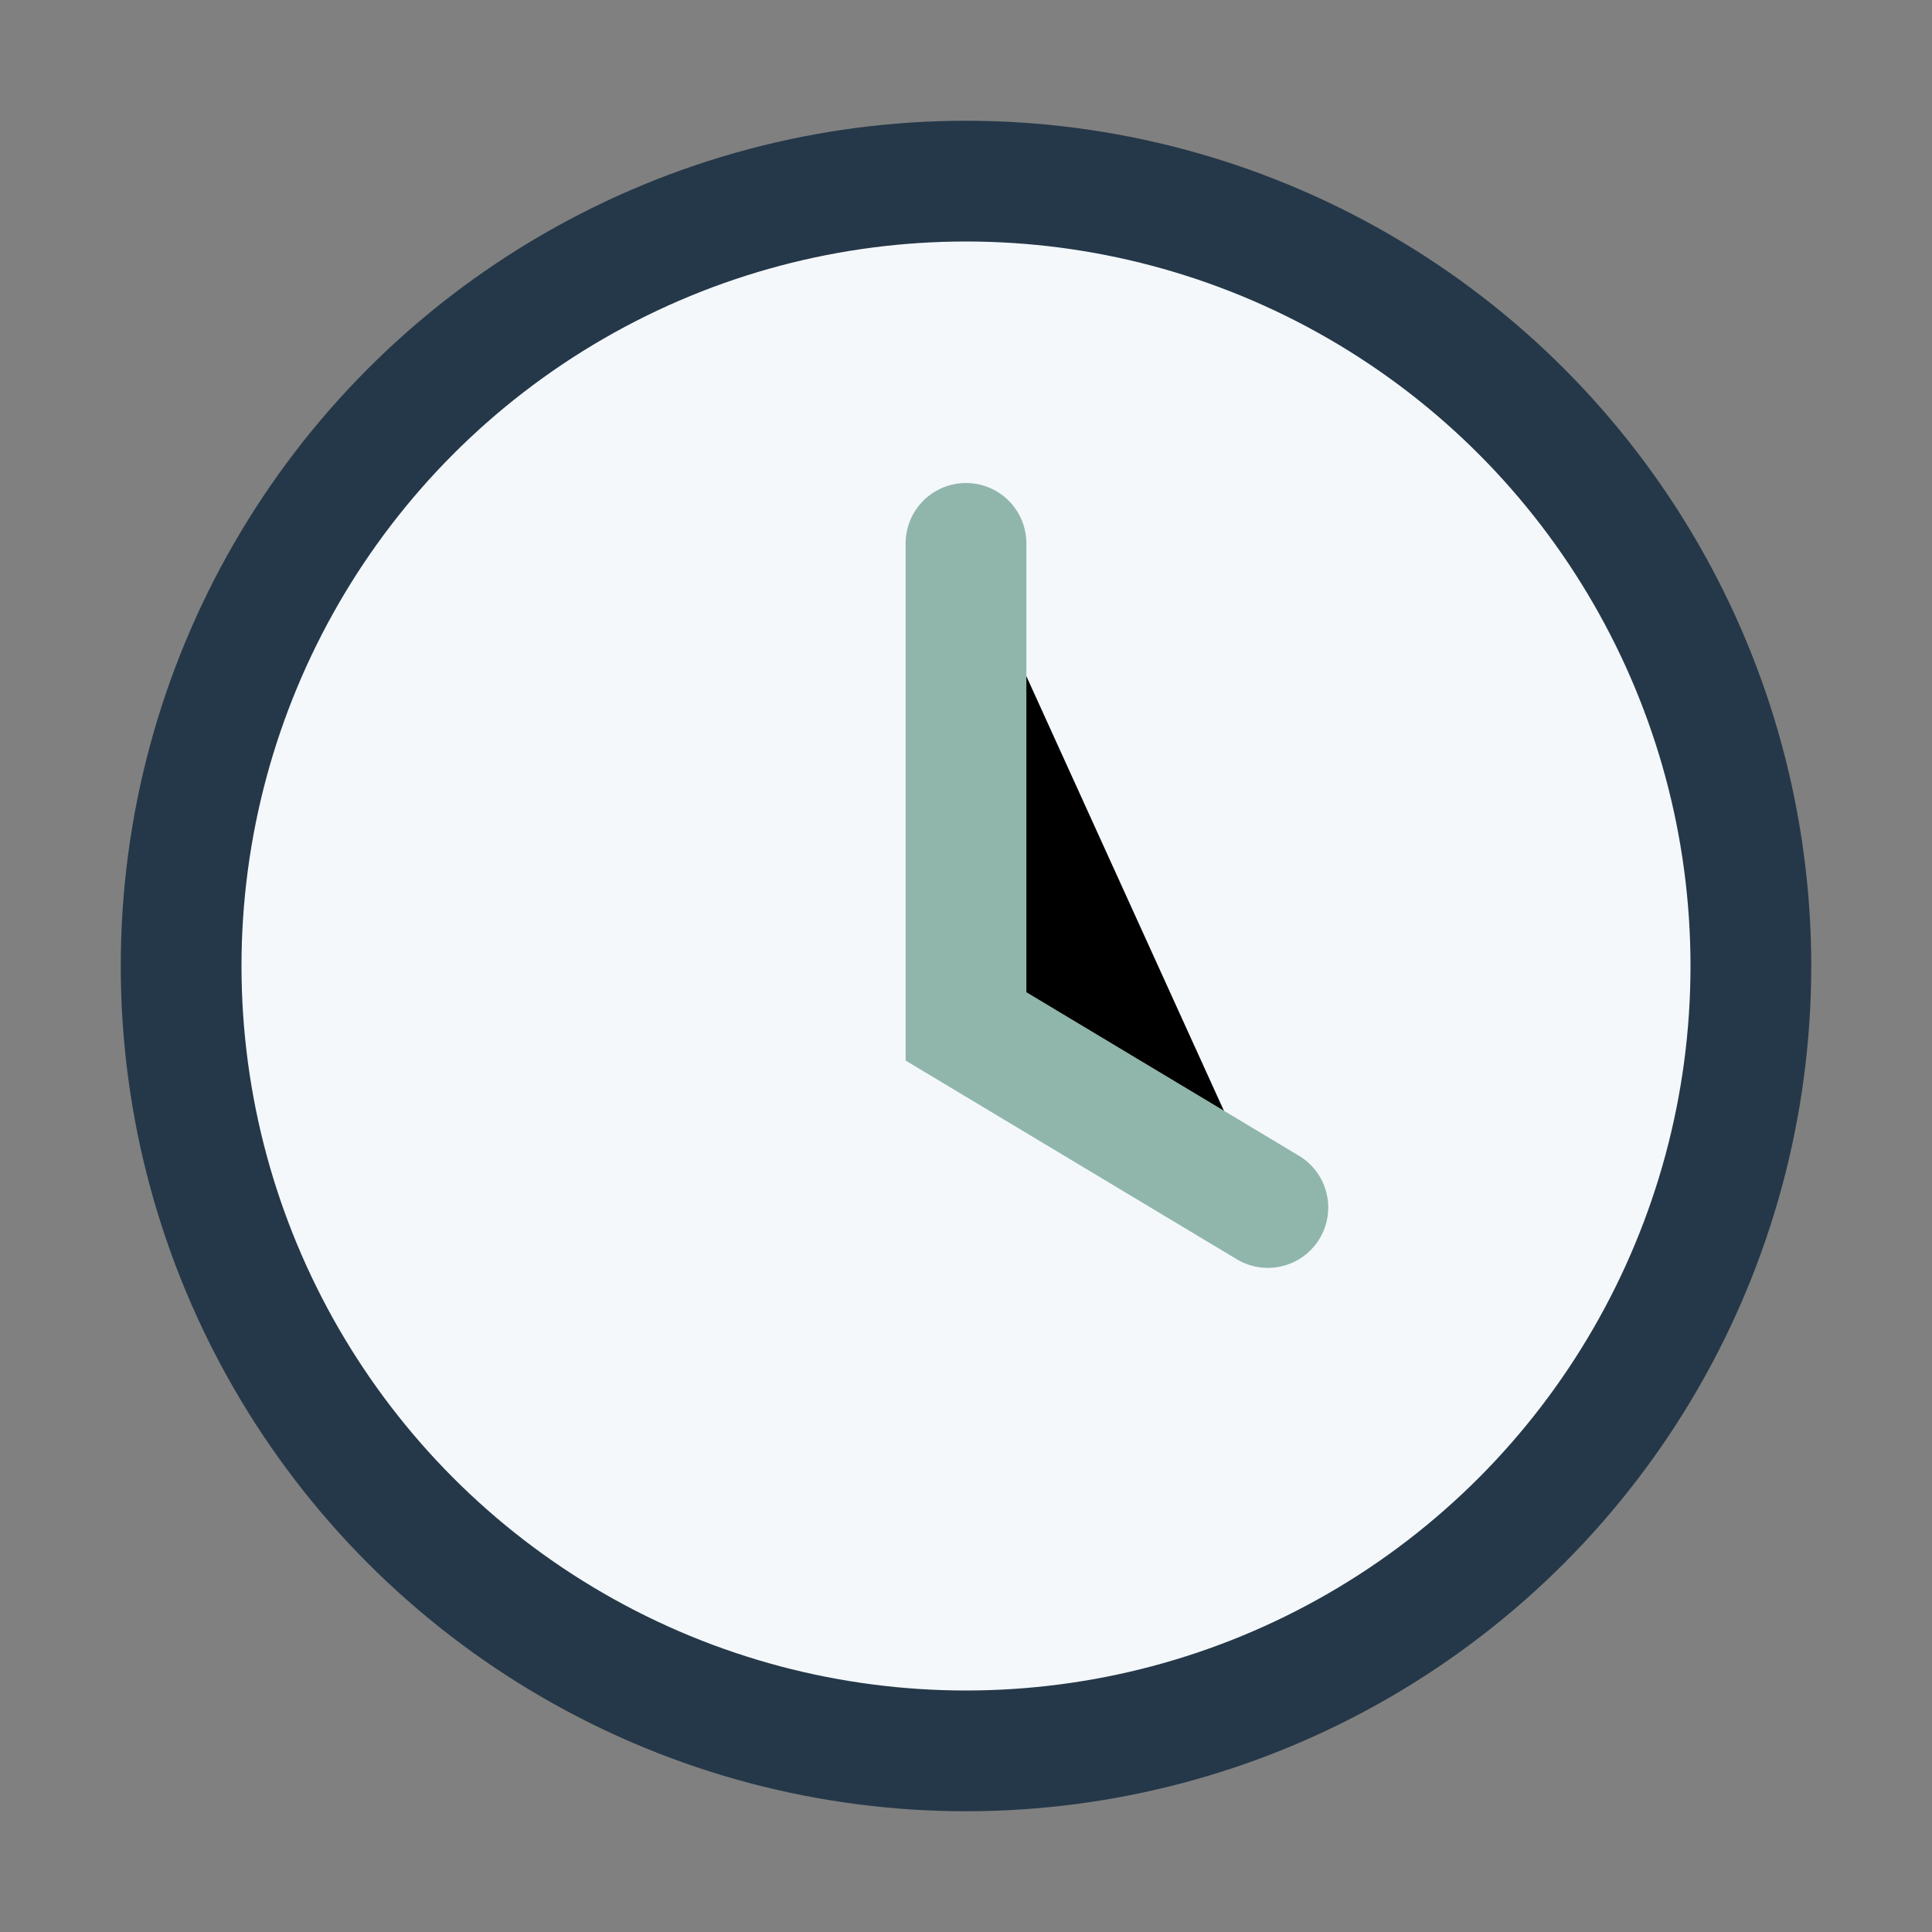
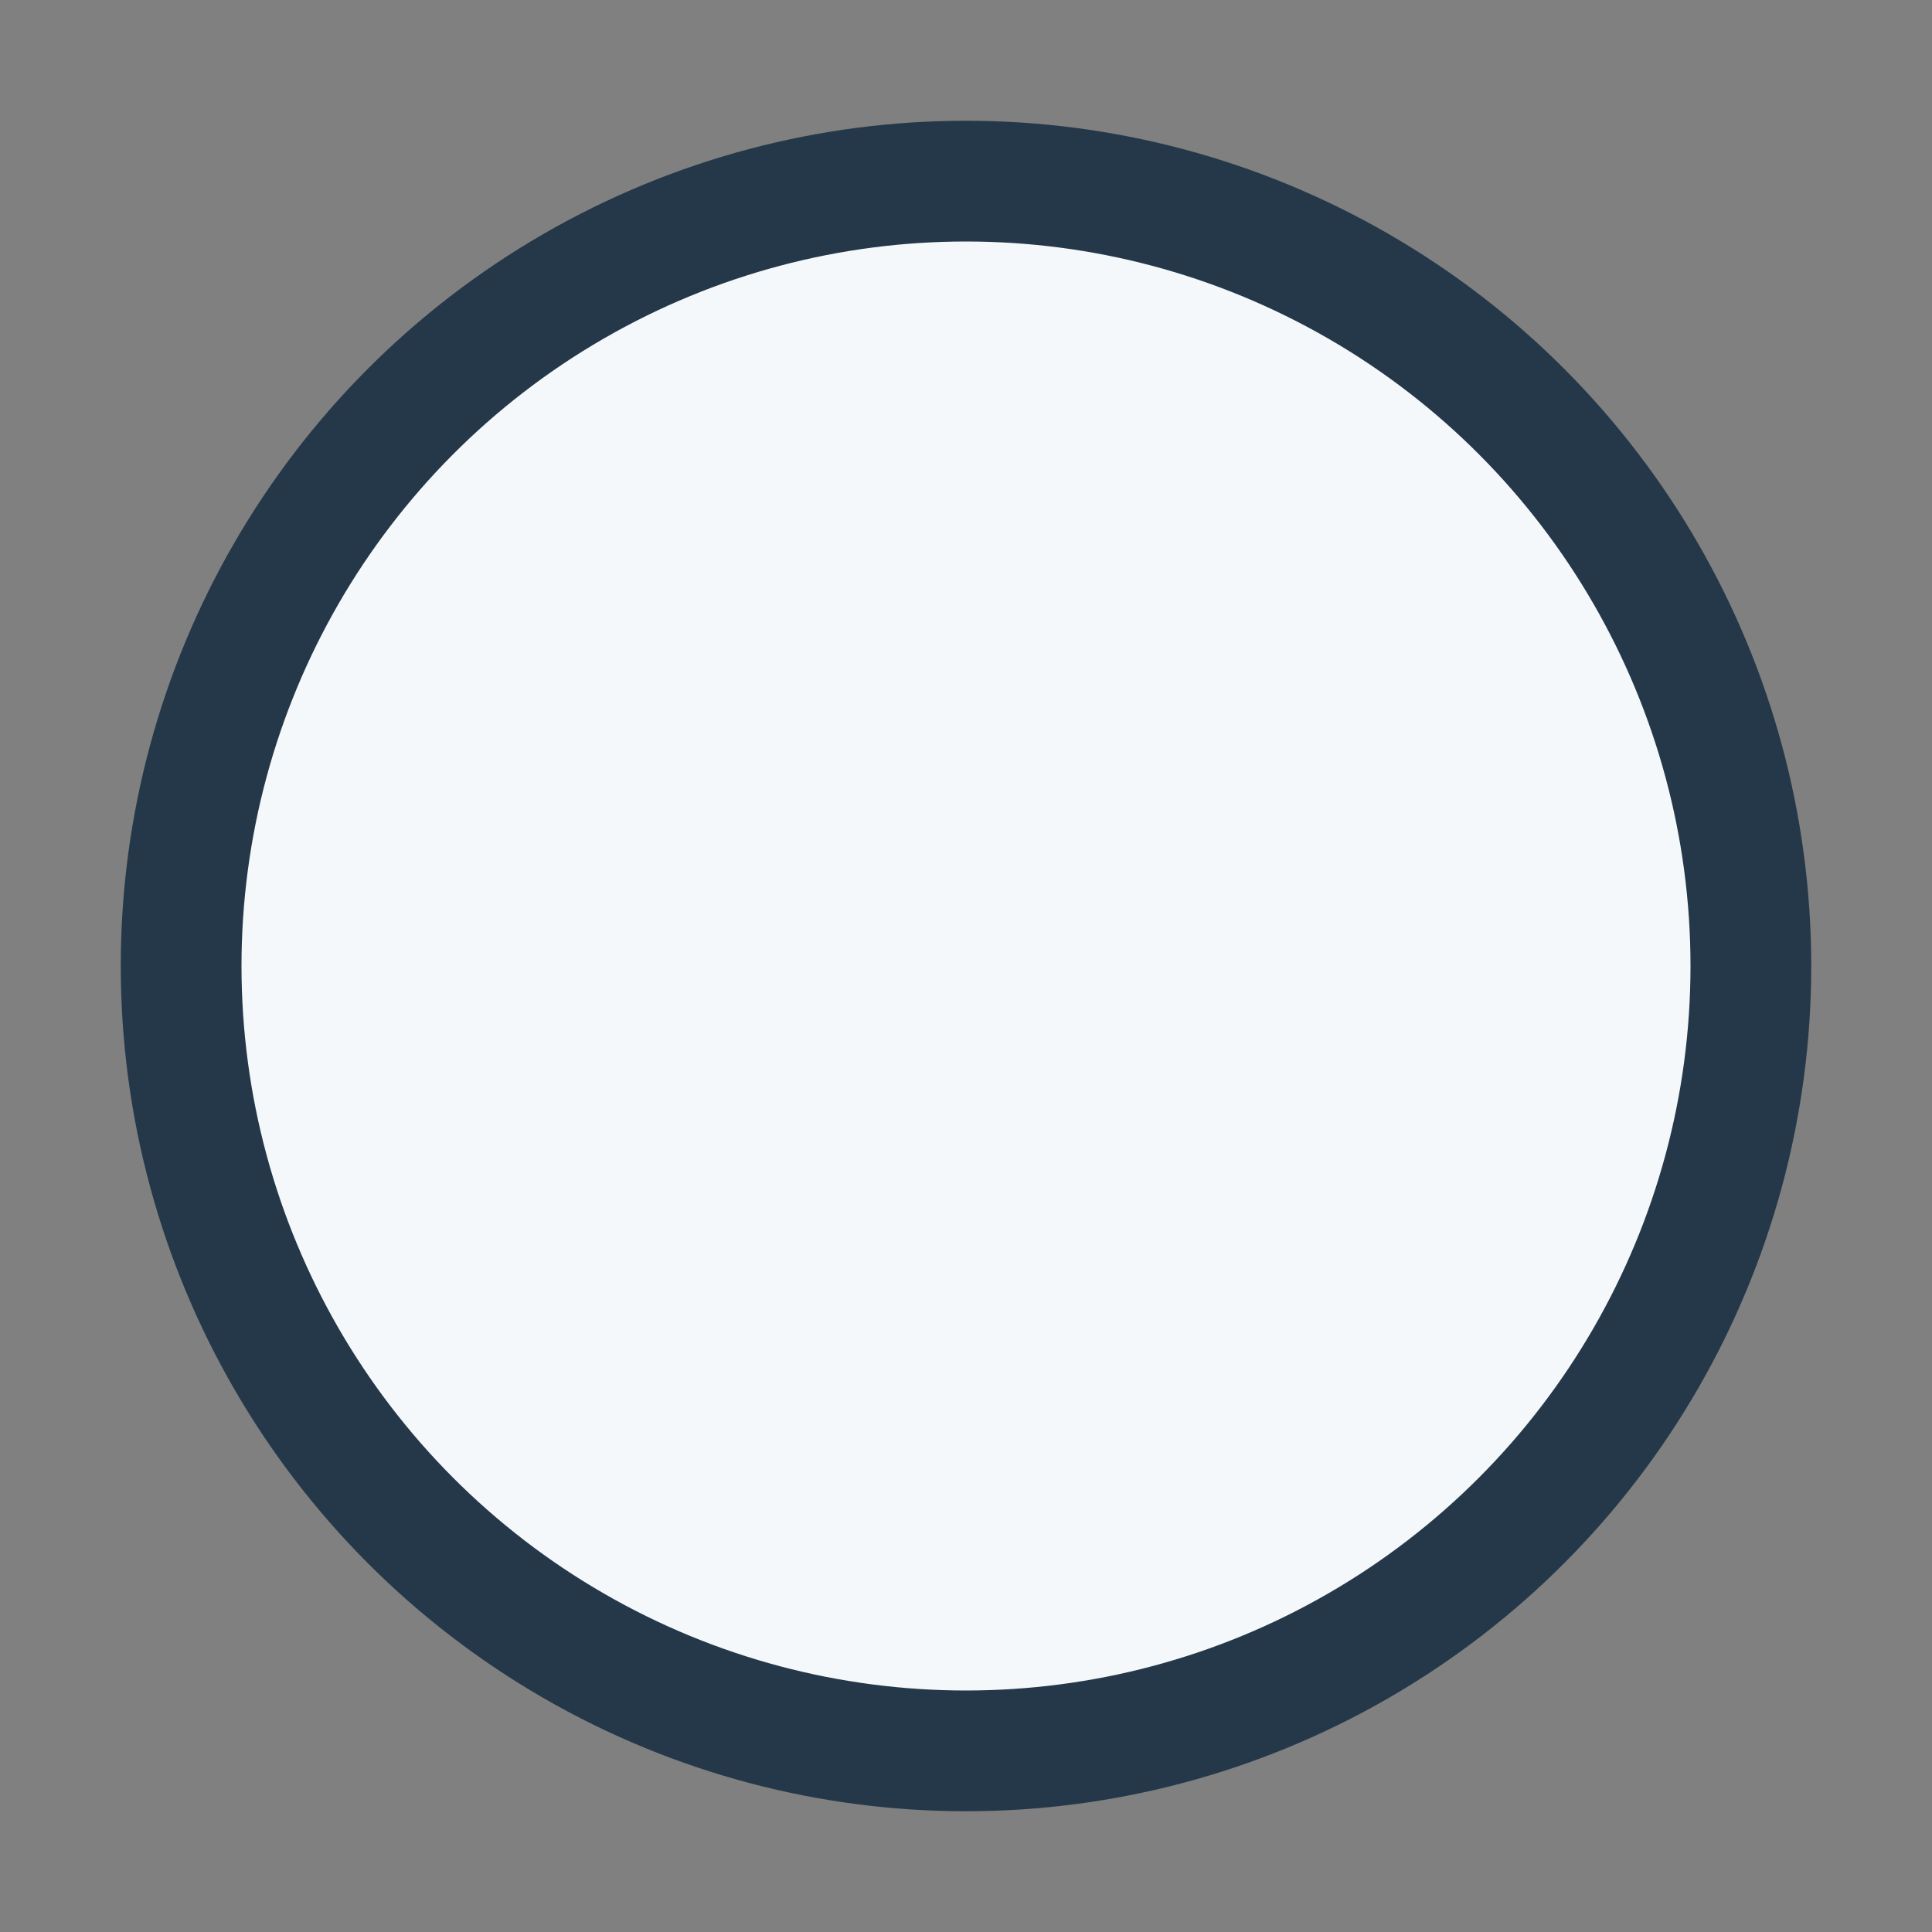
<svg xmlns="http://www.w3.org/2000/svg" width="32" height="32" viewBox="0 0 32 32">
  <rect x="0" y="0" width="32" height="32" fill="#808080" stroke="none" />
  <circle cx="16" cy="16" r="13" fill="#F4F8FB" stroke="#253849" stroke-width="2" />
-   <path d="M16 9v8l5 3" stroke="#90B6AC" stroke-width="2" stroke-linecap="round" />
</svg>